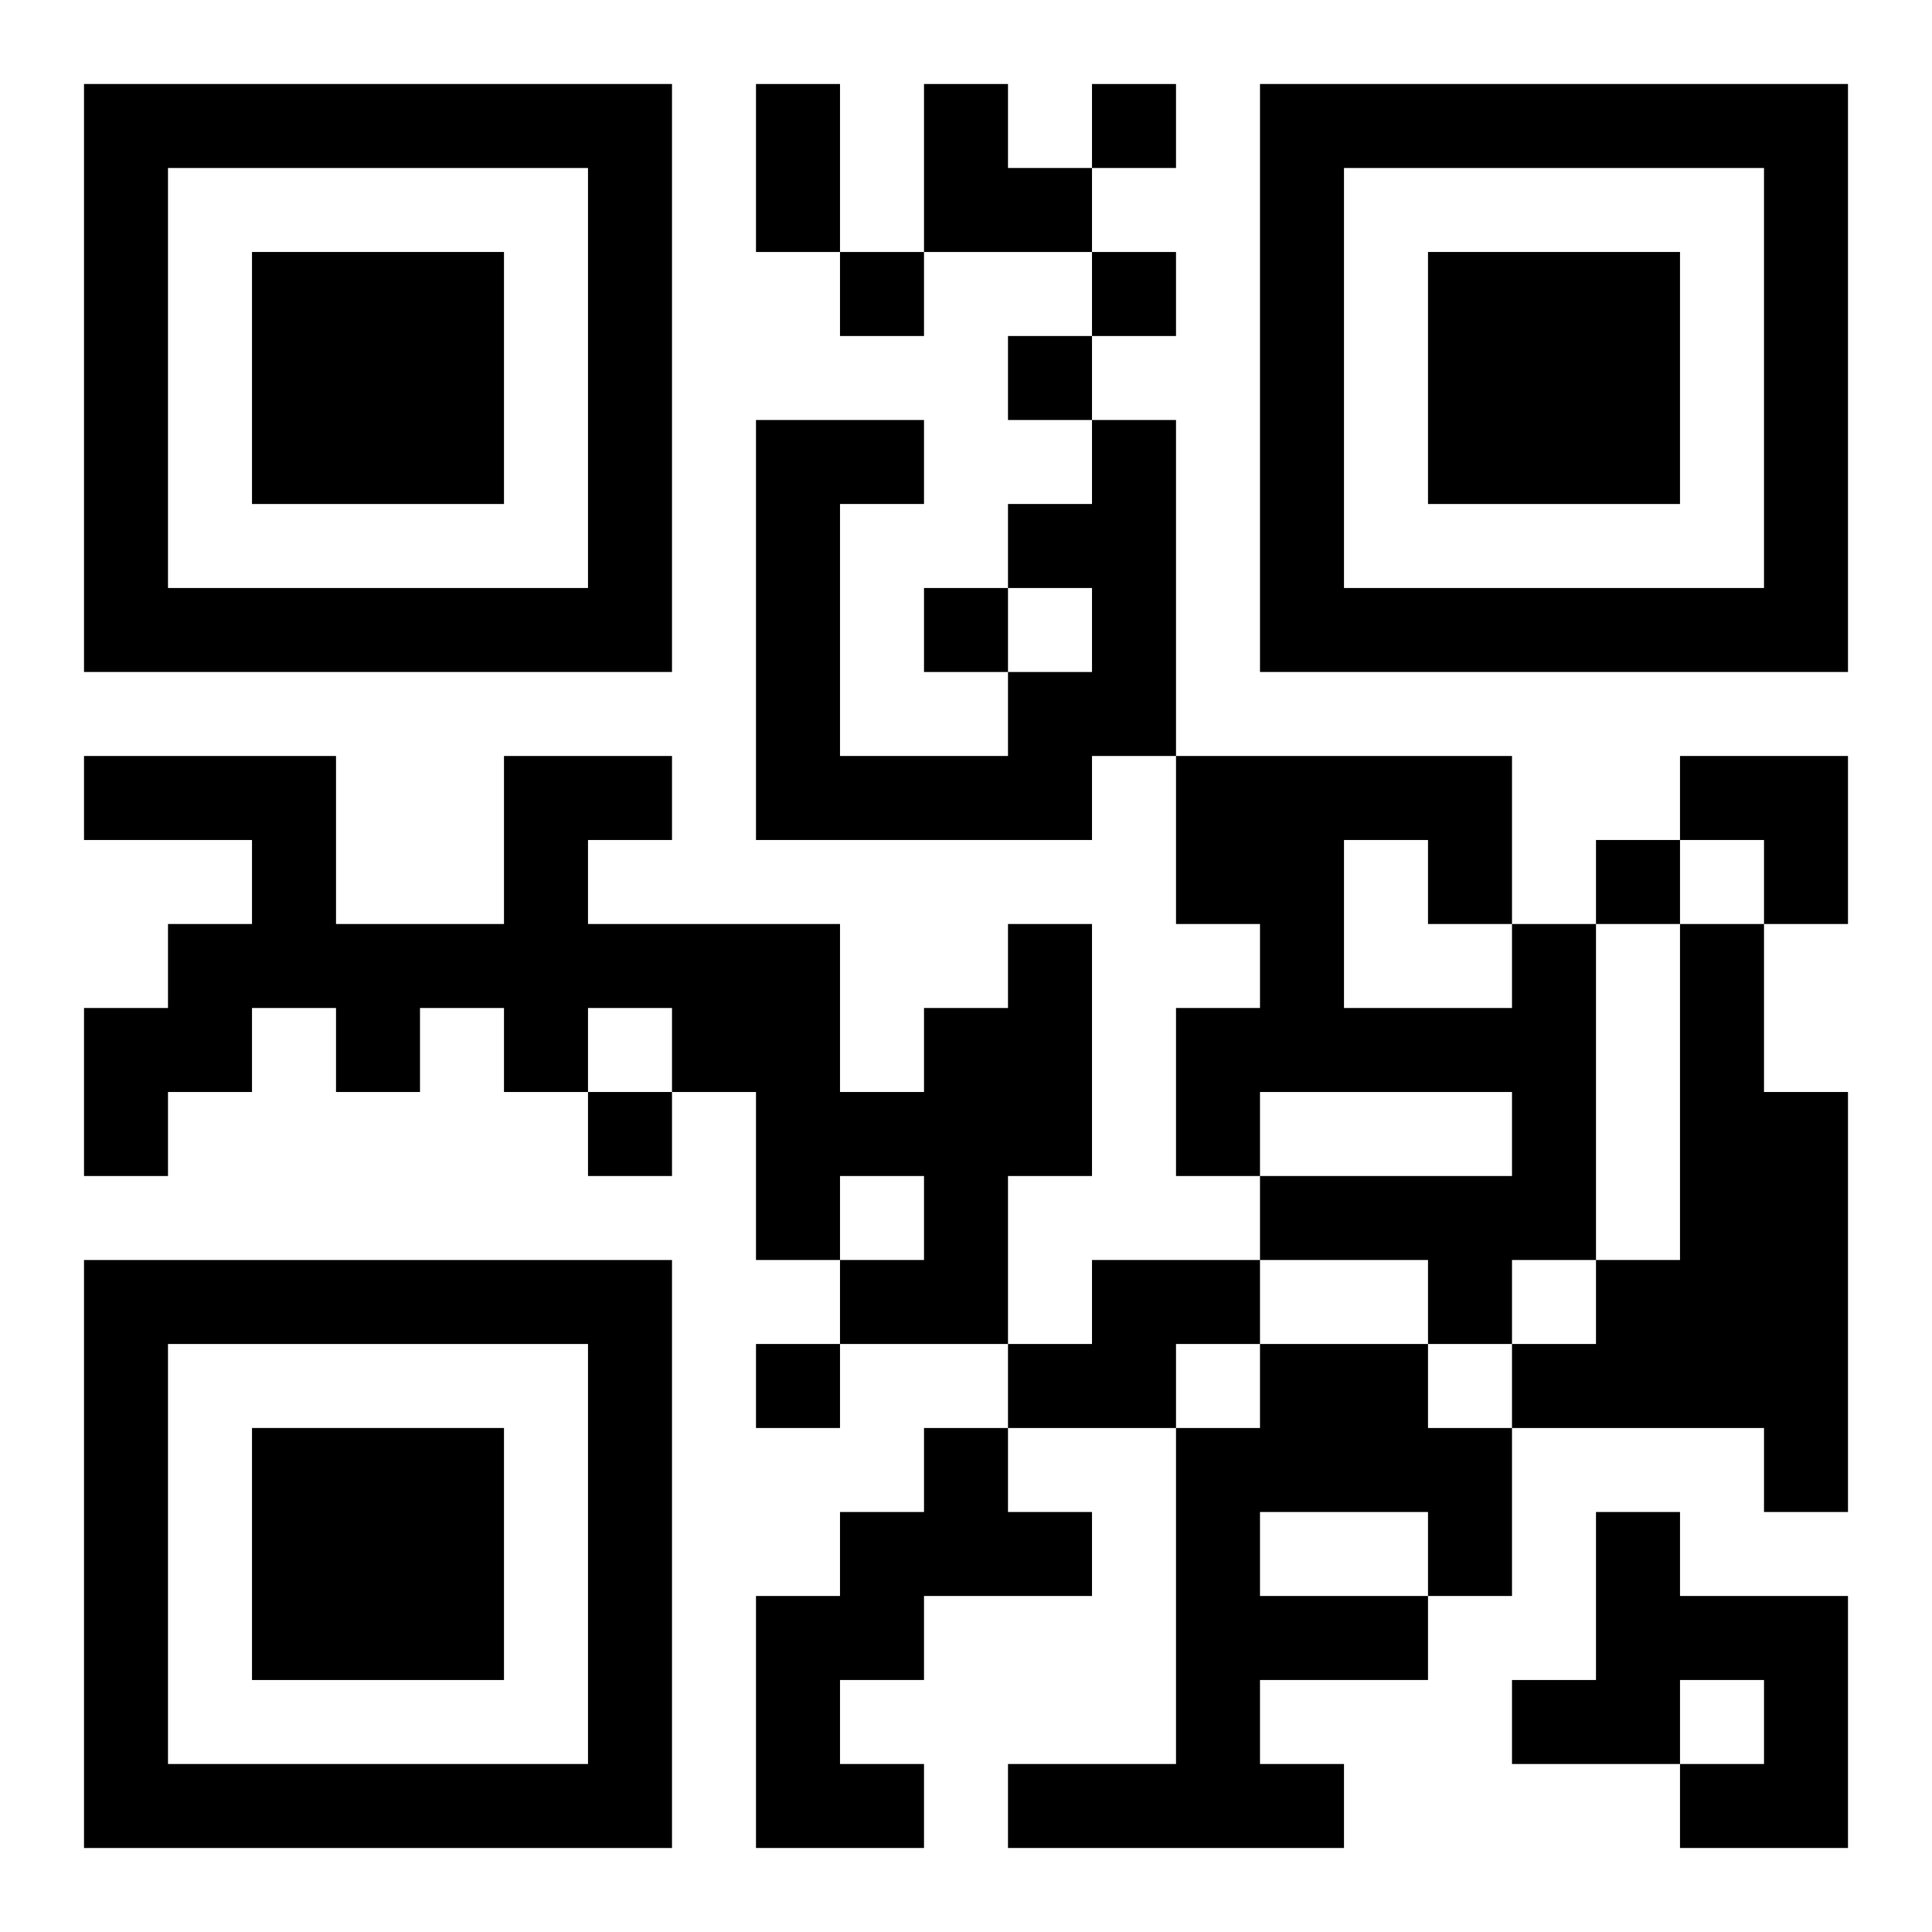
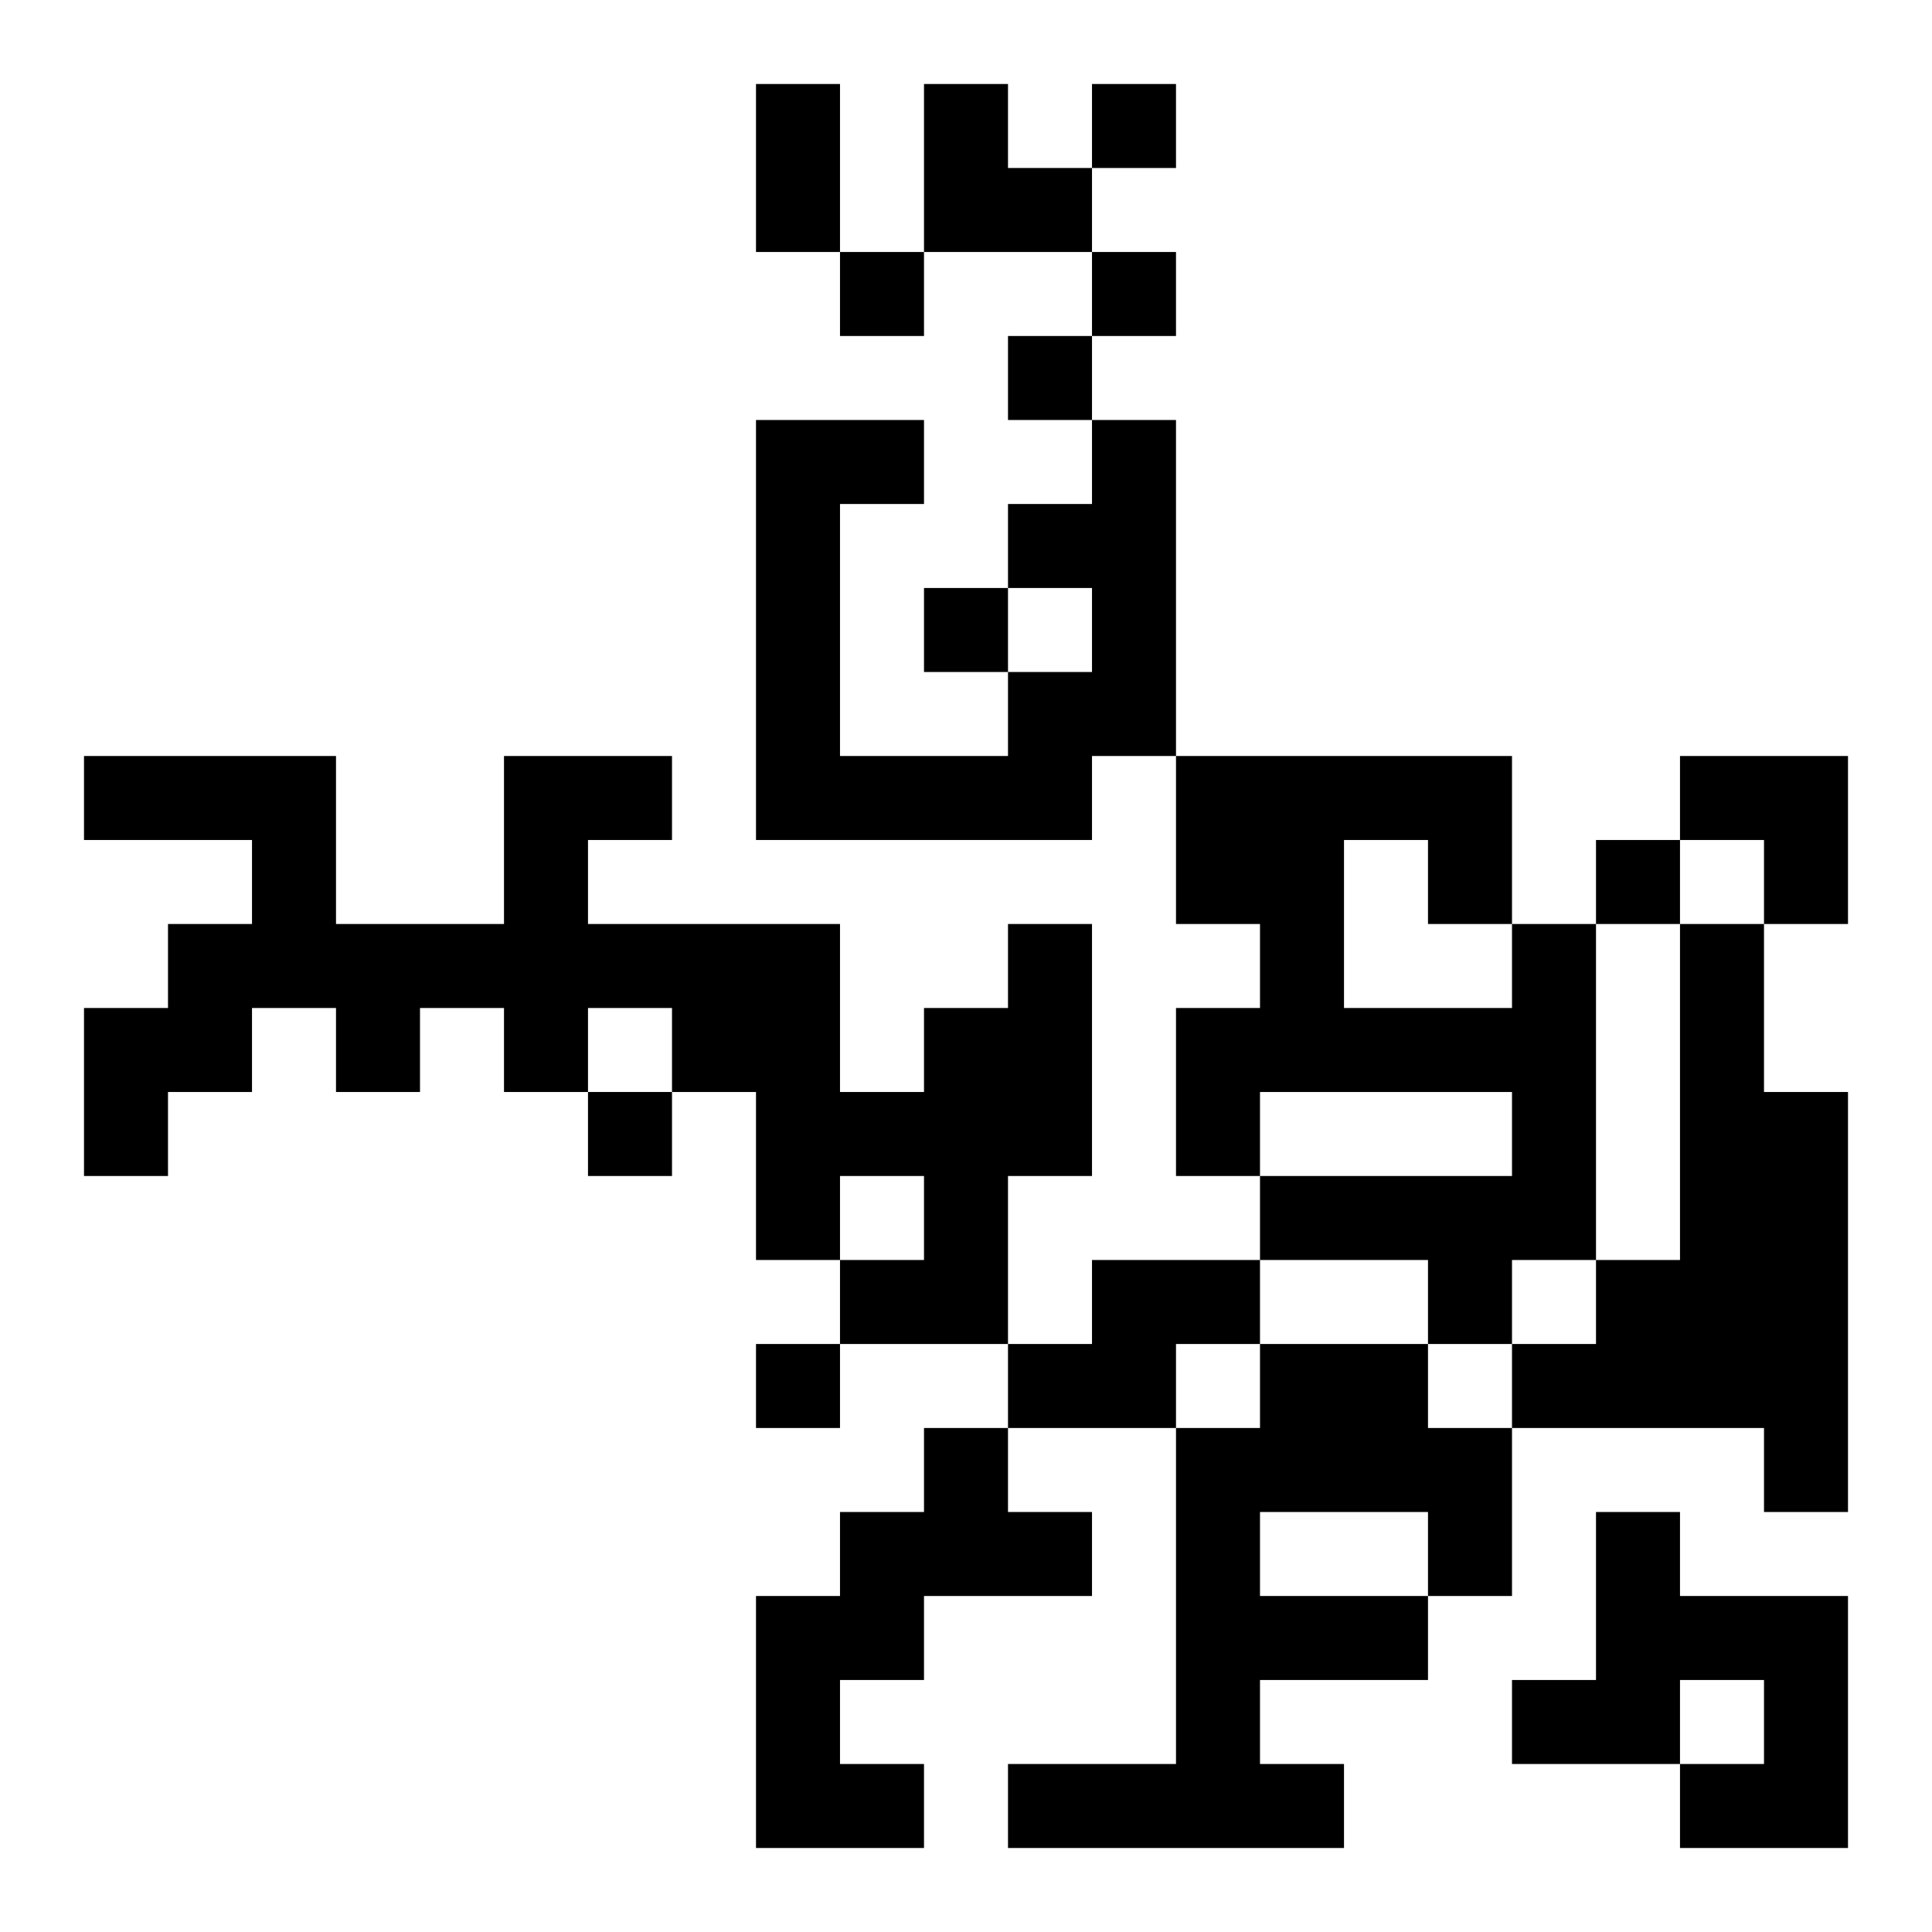
<svg xmlns="http://www.w3.org/2000/svg" xmlns:xlink="http://www.w3.org/1999/xlink" width="250" height="250" baseProfile="full" version="1.1" viewBox="-1 -1 23 23">
  <symbol id="a">
-     <path d="m0 7v7h7v-7h-7zm1 1h5v5h-5v-5zm1 1v3h3v-3h-3z" />
-   </symbol>
+     </symbol>
  <use y="-7" xlink:href="#a" />
  <use y="7" xlink:href="#a" />
  <use x="14" y="-7" xlink:href="#a" />
  <path d="m12 4h1v4h-1v1h-4v-5h2v1h-1v3h2v-1h1v-1h-1v-1h1v-1m-1 6h1v3h-1v2h-2v-1h1v-1h-1v1h-1v-2h-1v-1h-1v1h-1v-1h-1v1h-1v-1h-1v1h-1v1h-1v-2h1v-1h1v-1h-2v-1h3v2h2v-2h2v1h-1v1h3v2h1v-1h1v-1m6 0h1v4h-1v1h-1v-1h-2v-1h3v-1h-3v1h-1v-2h1v-1h-1v-2h4v2m-2-1v2h2v-1h-1v-1h-1m4 1h1v2h1v5h-1v-1h-3v-1h1v-1h1v-4m-7 4h2v1h-1v1h-2v-1h1v-1m2 1h2v1h1v2h-1v1h-2v1h1v1h-4v-1h2v-4h1v-1m0 2v1h2v-1h-2m-4-1h1v1h1v1h-2v1h-1v1h1v1h-2v-3h1v-1h1v-1m8 1h1v1h2v3h-2v-1h1v-1h-1v1h-2v-1h1v-2m-6-17v1h1v-1h-1m-3 2v1h1v-1h-1m3 0v1h1v-1h-1m-1 1v1h1v-1h-1m-1 3v1h1v-1h-1m8 3v1h1v-1h-1m-12 3v1h1v-1h-1m2 3v1h1v-1h-1m0-15h1v2h-1v-2m2 0h1v1h1v1h-2zm9 8h2v2h-1v-1h-1z" />
</svg>